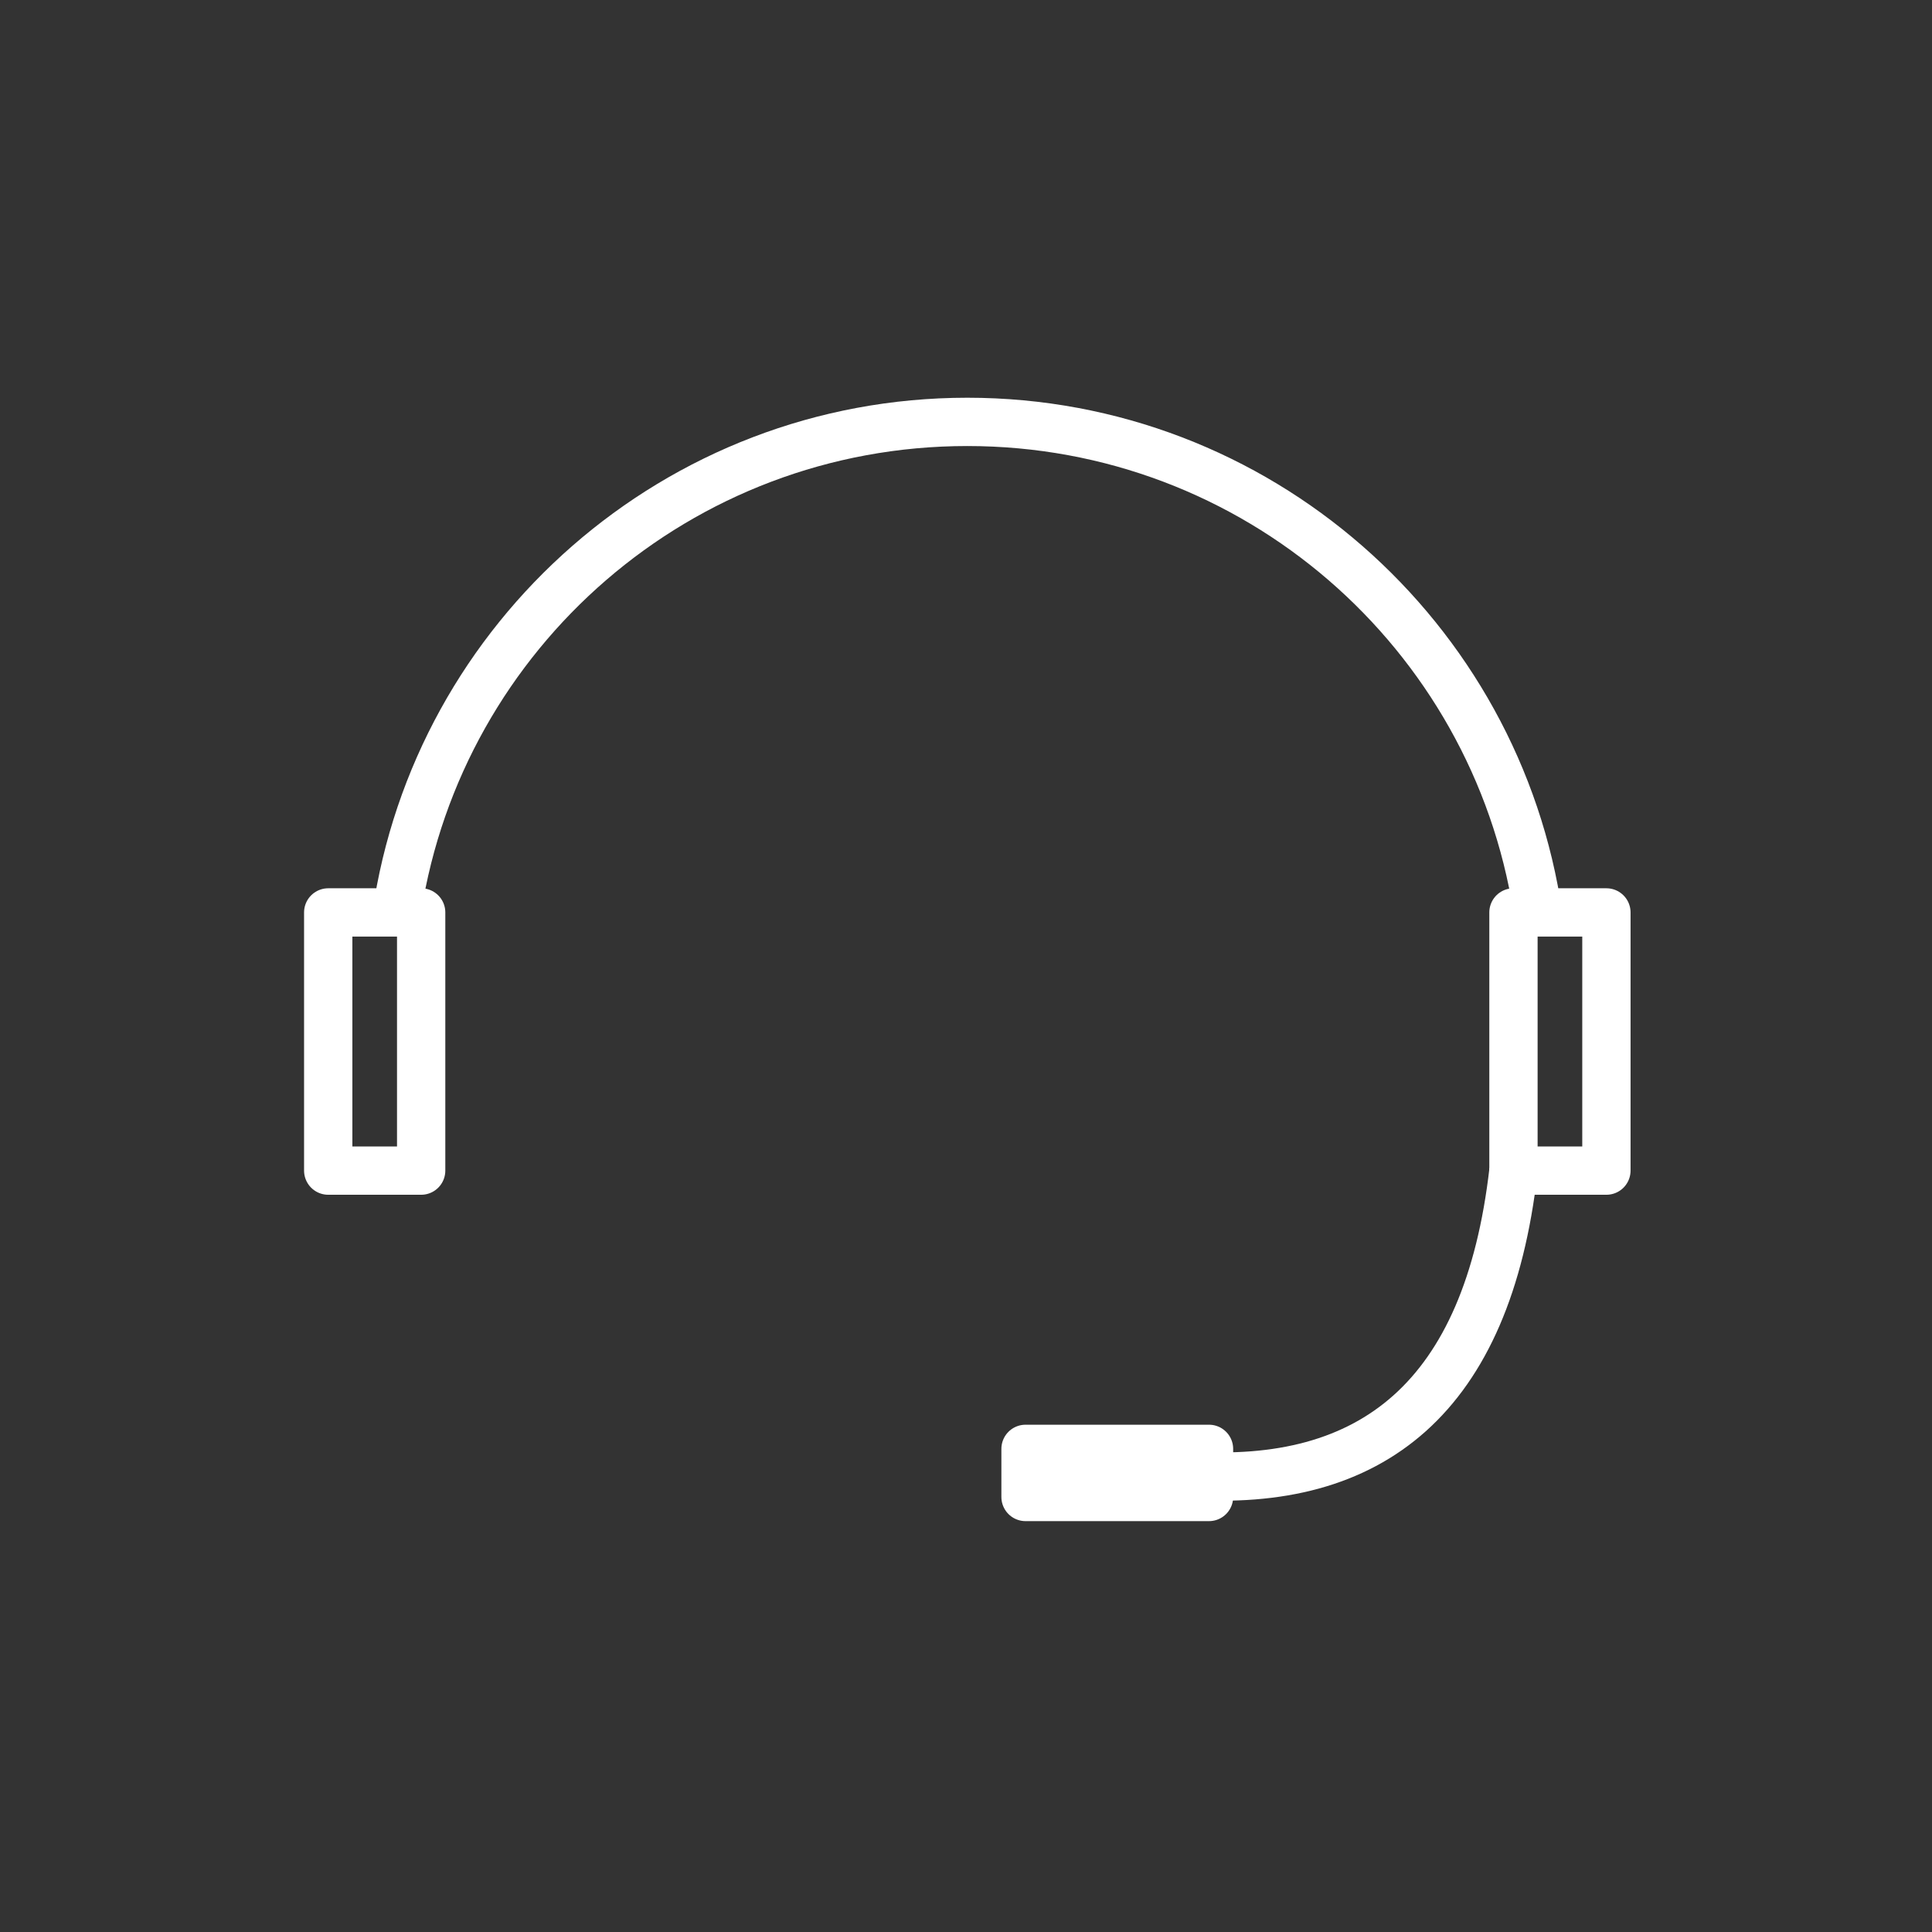
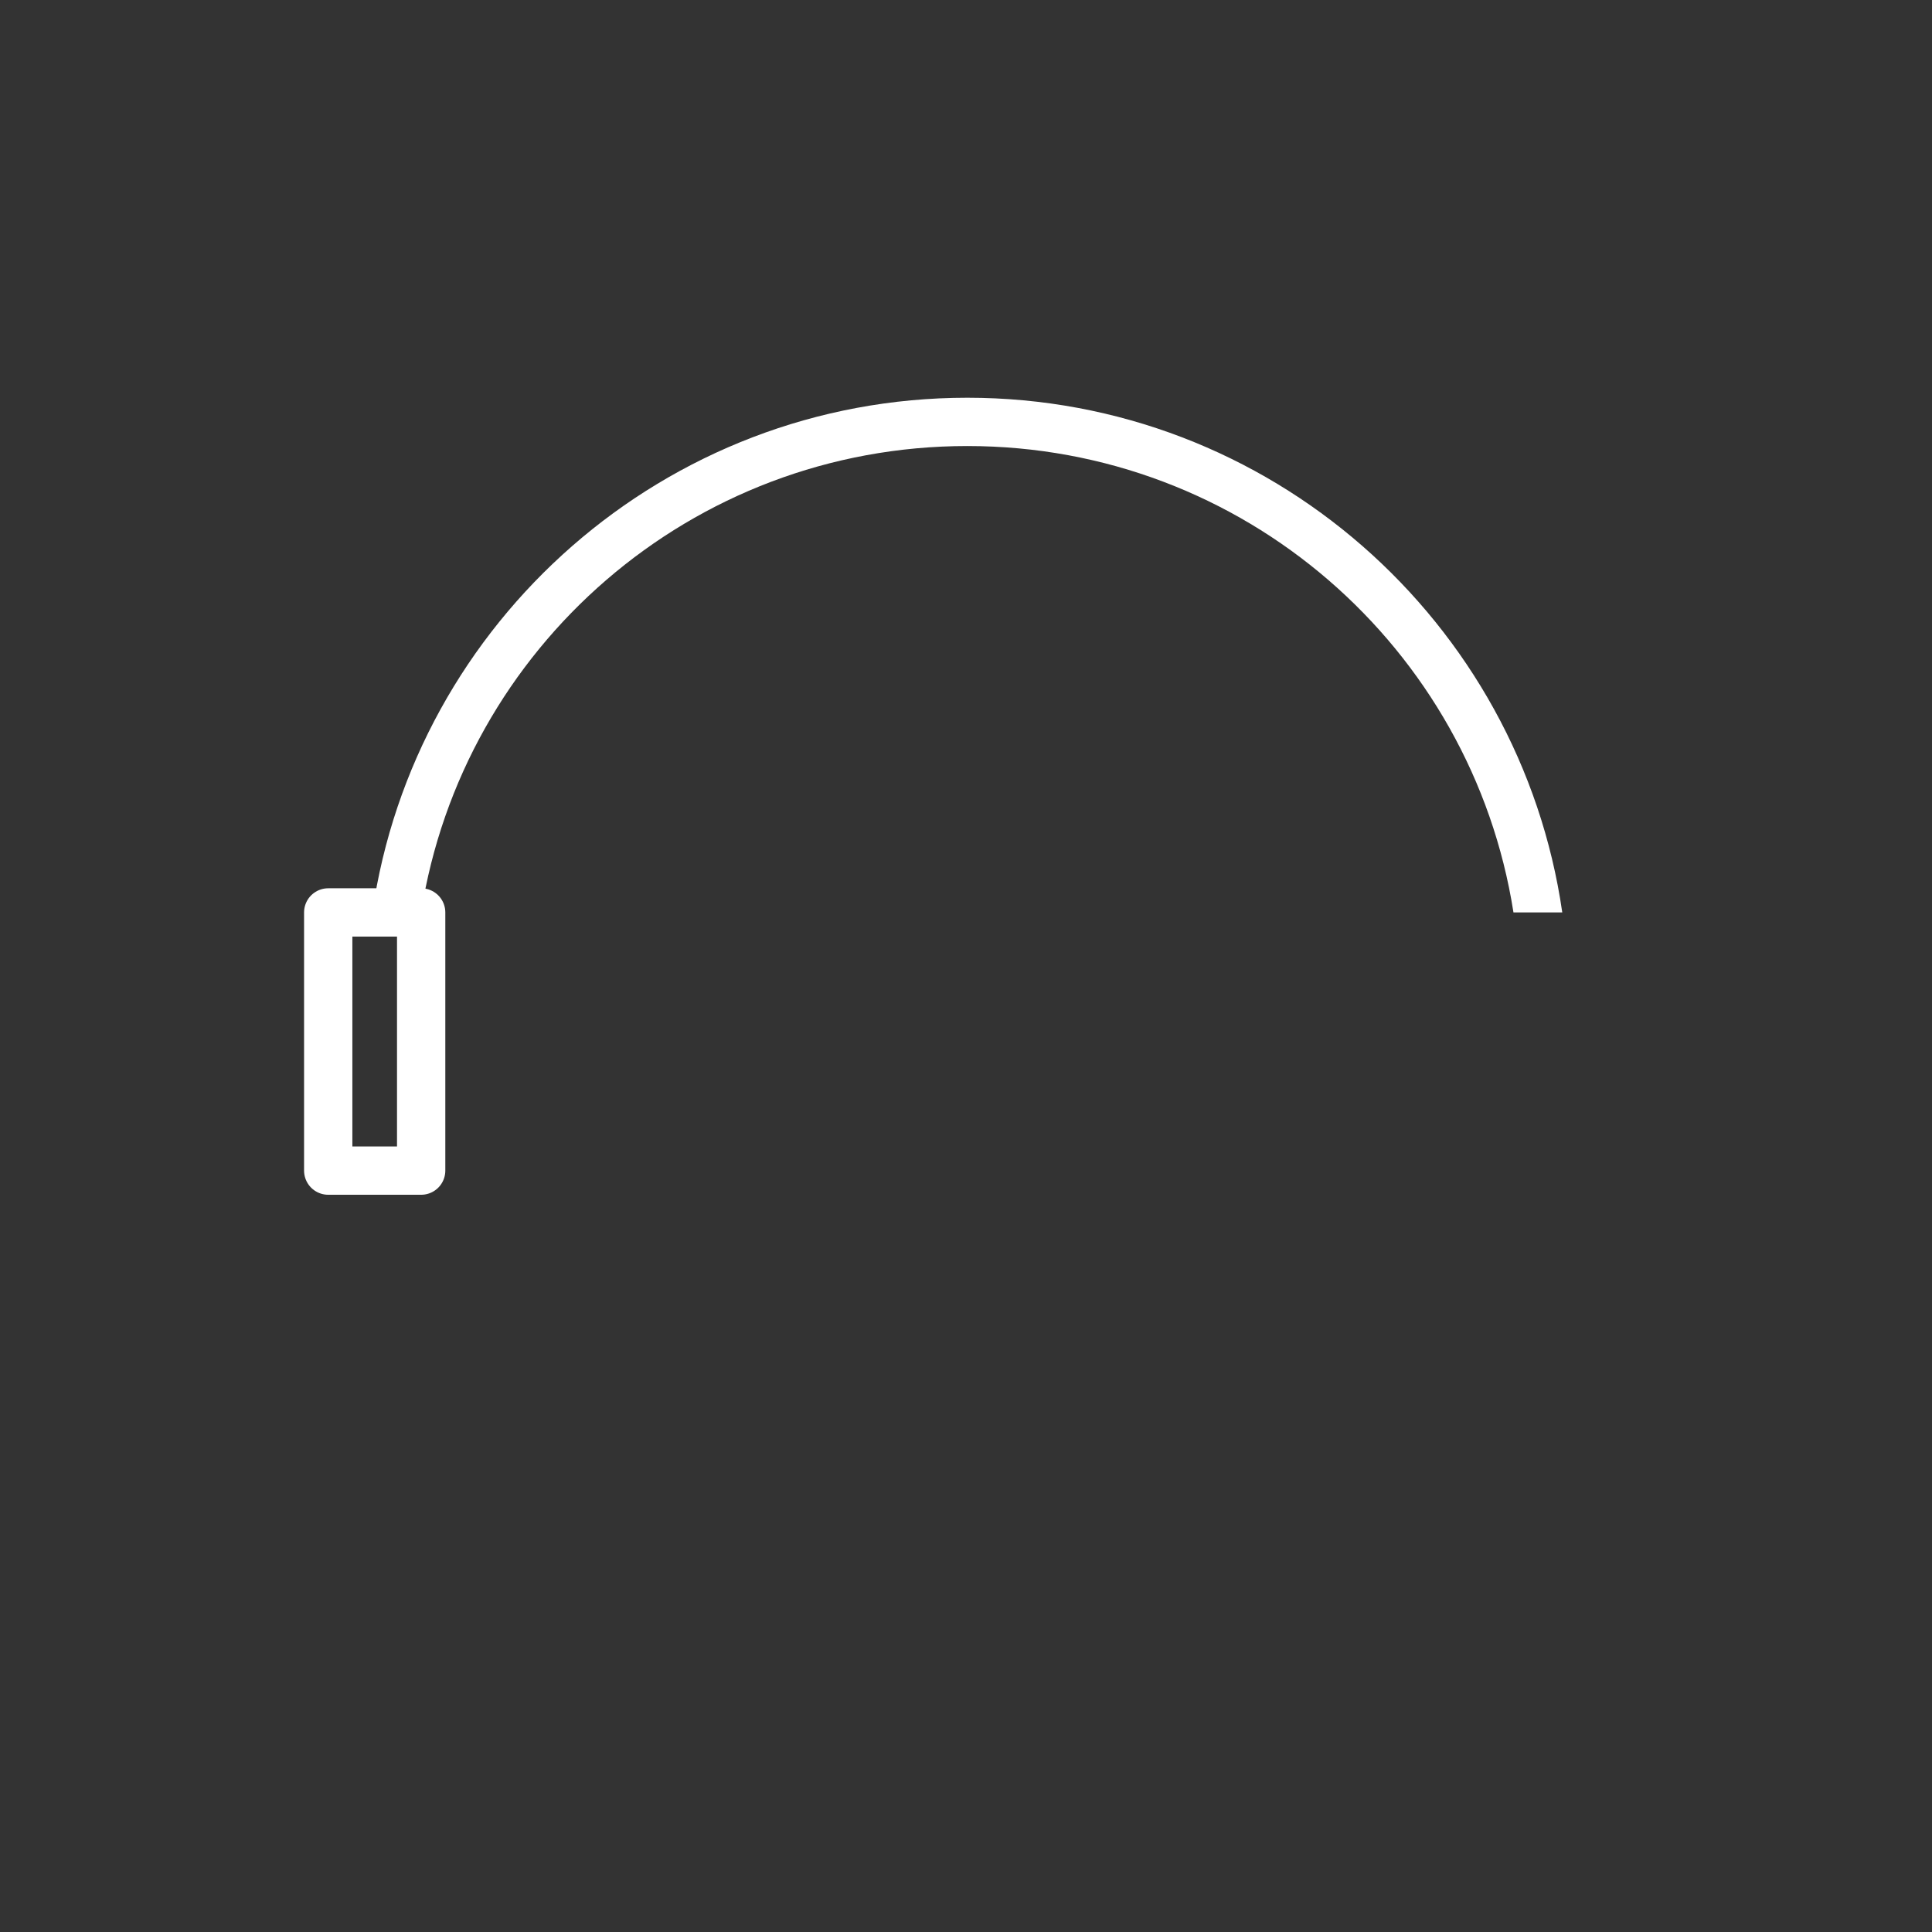
<svg xmlns="http://www.w3.org/2000/svg" xmlns:ns1="http://www.inkscape.org/namespaces/inkscape" xmlns:ns2="http://sodipodi.sourceforge.net/DTD/sodipodi-0.dtd" ns1:version="1.0 (4035a4fb49, 2020-05-01)" ns2:docname="Piktogramm_Jitsi.svg" width="200mm" height="200mm" viewBox="0 0 200 200" version="1.1" id="svg925">
  <rect x="0" y="0" width="200" height="200" fill="#333333" stroke="none" />
  <ns2:namedview ns1:current-layer="svg925" ns1:window-maximized="1" ns1:window-y="-8" ns1:window-x="-8" ns1:cy="429.40737" ns1:cx="262.2197" ns1:zoom="0.97234375" showgrid="false" id="namedview10" ns1:window-height="1137" ns1:window-width="1920" ns1:pageshadow="2" ns1:pageopacity="0" guidetolerance="10" gridtolerance="10" objecttolerance="10" borderopacity="1" bordercolor="#666666" pagecolor="#ffffff" />
  <defs id="defs919" />
  <rect style="fill:none;fill-opacity:1;stroke:#ffffff;stroke-width:5;stroke-linecap:round;stroke-linejoin:round;stroke-miterlimit:4;stroke-dasharray:none;stroke-opacity:1" id="rect953" width="9.622" height="26.727" x="33.977" y="94.454" />
-   <rect y="94.454" x="156.673" height="26.727" width="9.622" id="rect953-4" style="fill:none;fill-opacity:1;stroke:#ffffff;stroke-width:5;stroke-linecap:round;stroke-linejoin:round;stroke-miterlimit:4;stroke-dasharray:none;stroke-opacity:1" />
  <path id="path977" style="color:#000000;font-style:normal;font-variant:normal;font-weight:normal;font-stretch:normal;font-size:medium;line-height:normal;font-family:sans-serif;font-variant-ligatures:normal;font-variant-position:normal;font-variant-caps:normal;font-variant-numeric:normal;font-variant-alternates:normal;font-variant-east-asian:normal;font-feature-settings:normal;font-variation-settings:normal;text-indent:0;text-align:start;text-decoration:none;text-decoration-line:none;text-decoration-style:solid;text-decoration-color:#000000;letter-spacing:normal;word-spacing:normal;text-transform:none;writing-mode:lr-tb;direction:ltr;text-orientation:mixed;dominant-baseline:auto;baseline-shift:baseline;text-anchor:start;white-space:normal;shape-padding:0;shape-margin:0;inline-size:0;clip-rule:nonzero;display:inline;overflow:visible;visibility:visible;opacity:1;isolation:auto;mix-blend-mode:normal;color-interpolation:sRGB;color-interpolation-filters:linearRGB;solid-color:#000000;solid-opacity:1;vector-effect:none;fill:#ffffff;fill-opacity:1;fill-rule:nonzero;stroke:none;stroke-width:5;stroke-linecap:round;stroke-linejoin:round;stroke-miterlimit:4;stroke-dasharray:none;stroke-dashoffset:0;stroke-opacity:1;color-rendering:auto;image-rendering:auto;shape-rendering:auto;text-rendering:auto;enable-background:accumulate;stop-color:#000000;stop-opacity:1" d="m 100.136,41.173 c -31.301,0 -57.241,23.174 -61.589,53.281 h 5.052 c 4.291,-27.377 27.944,-48.281 56.537,-48.281 28.593,0 52.247,20.904 56.538,48.281 h 5.052 c -4.348,-30.107 -30.288,-53.281 -61.59,-53.281 z" />
-   <path style="fill:none;stroke:#ffffff;stroke-width:5;stroke-linecap:butt;stroke-linejoin:miter;stroke-miterlimit:4;stroke-dasharray:none;stroke-opacity:1" d="m 156.673,121.181 c -2.7,23.537 -14.691,32.936 -33.777,31.538" id="path981" ns2:nodetypes="cc" />
-   <rect style="fill:none;fill-opacity:1;stroke:#ffffff;stroke-width:5;stroke-linecap:round;stroke-linejoin:round;stroke-miterlimit:4;stroke-dasharray:none;stroke-opacity:1" id="rect983" width="18.993" height="4.981" x="106.163" y="149.986" />
</svg>